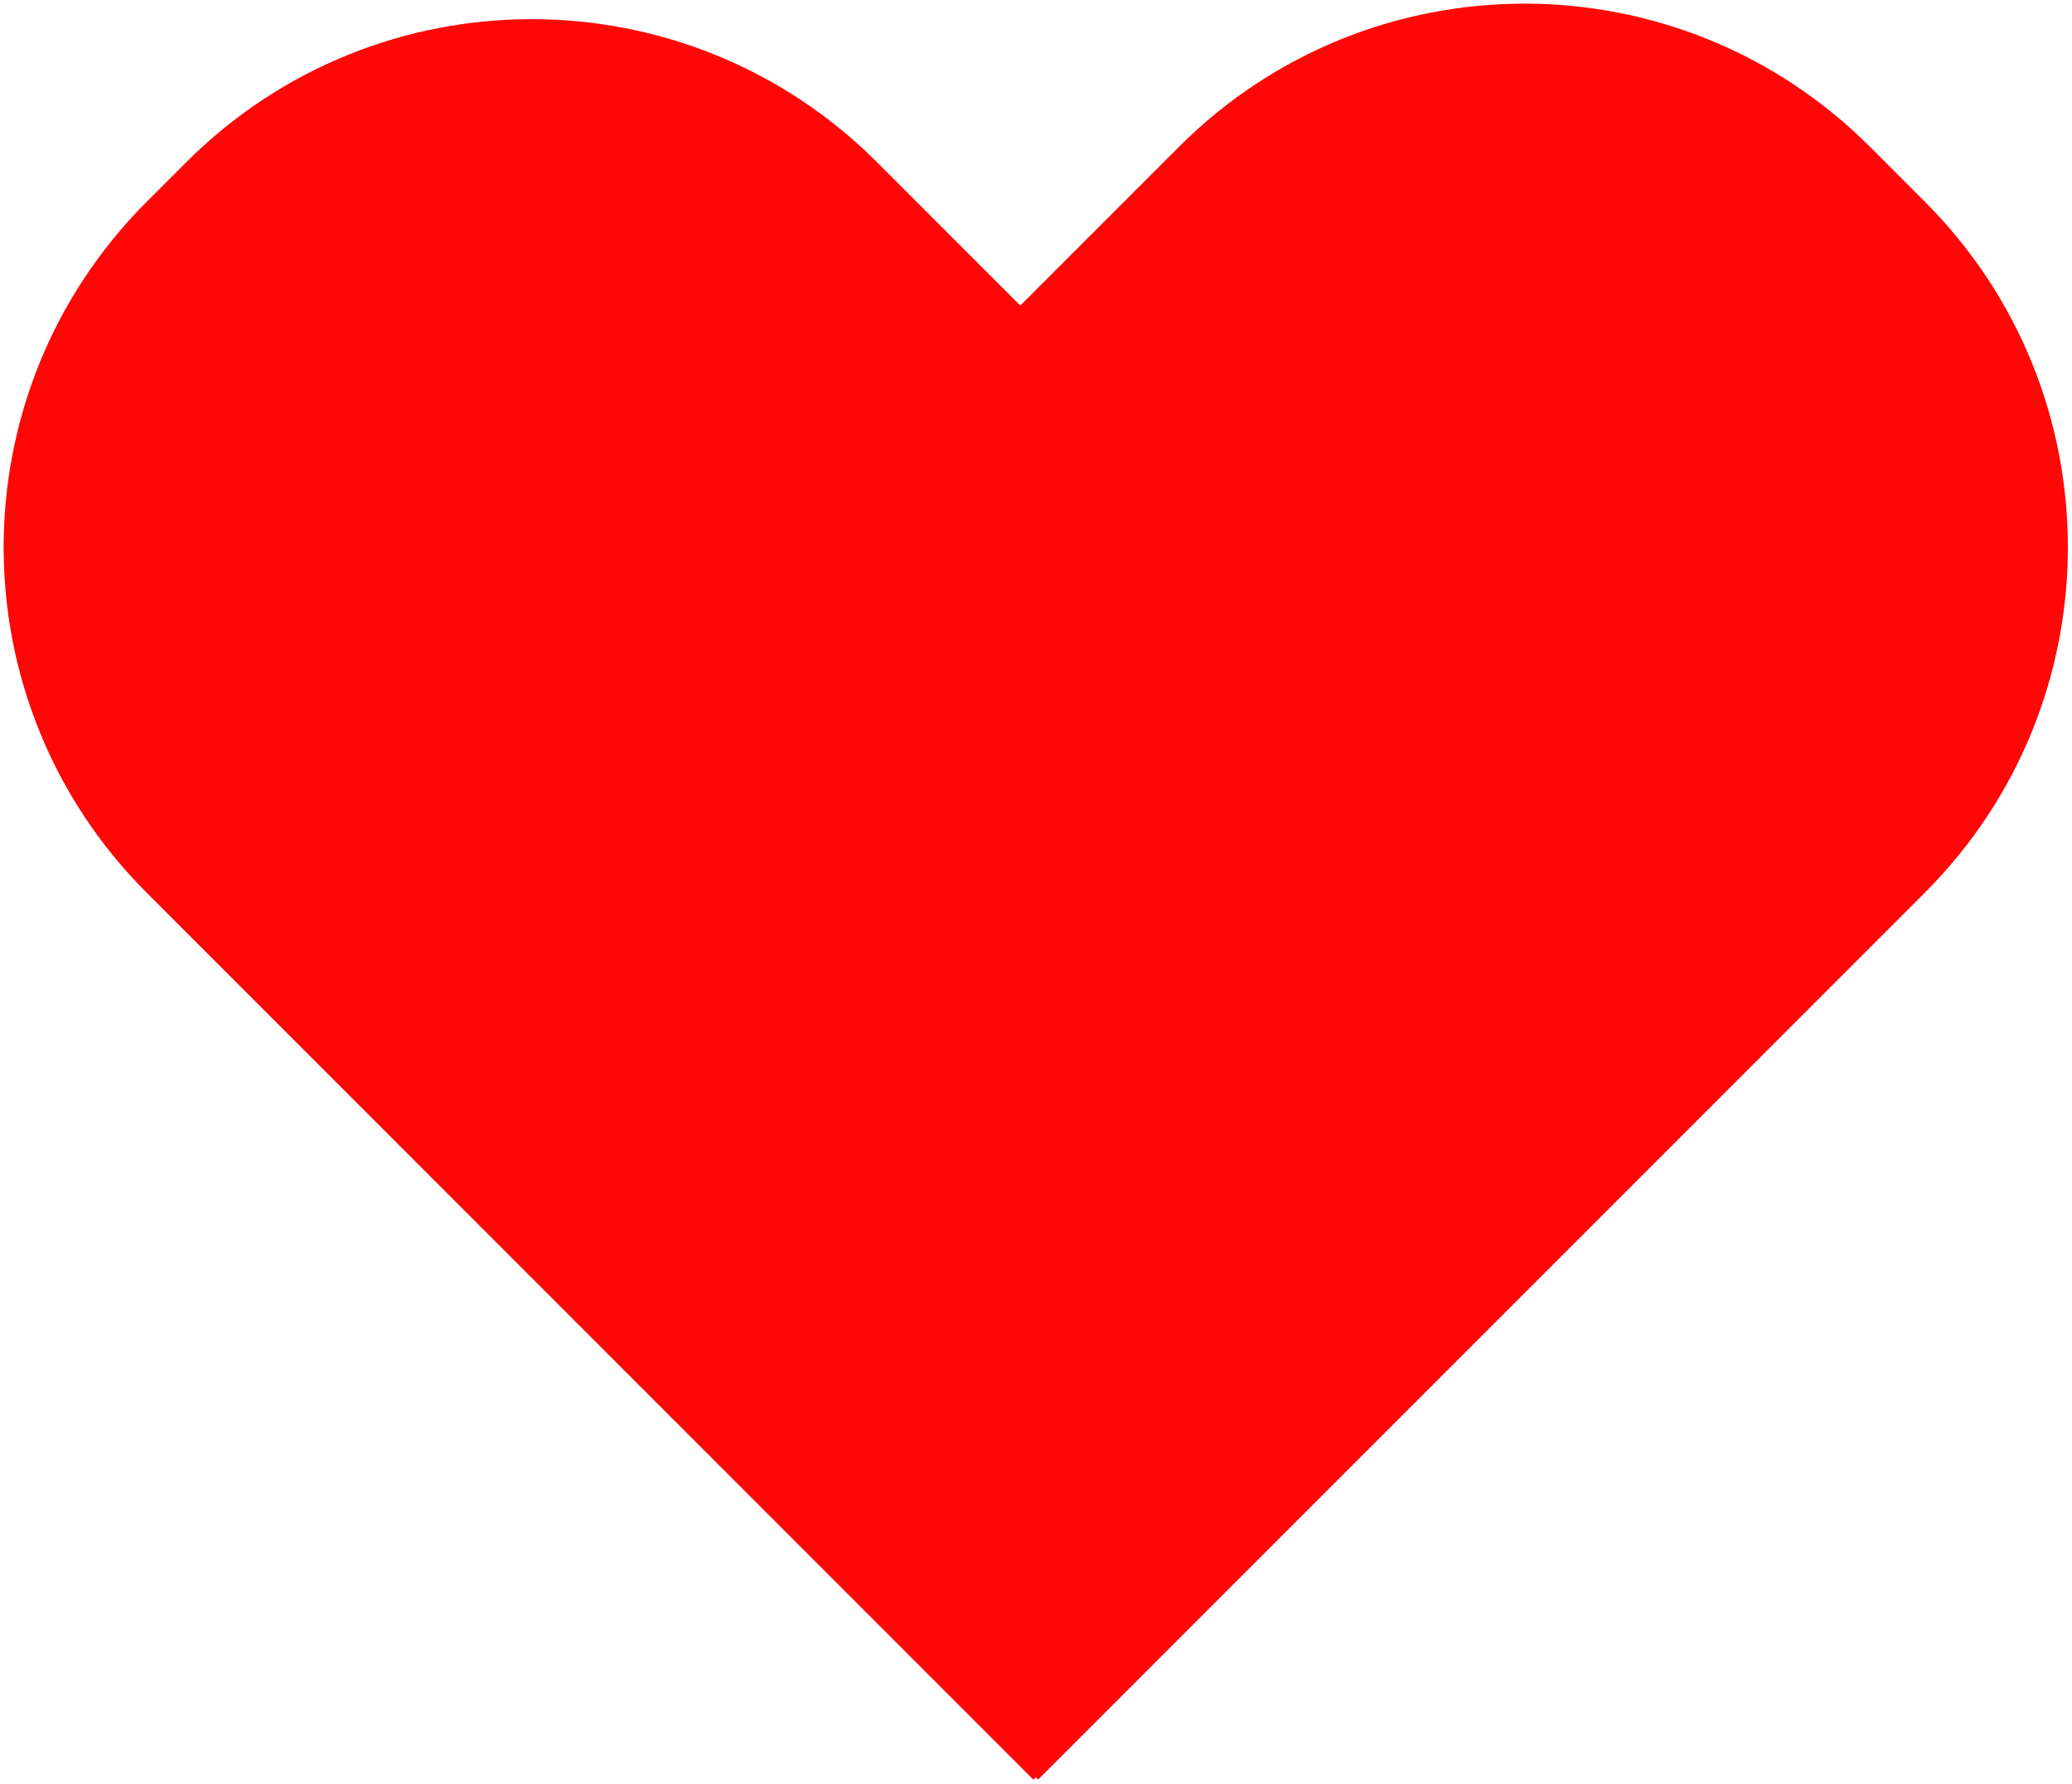
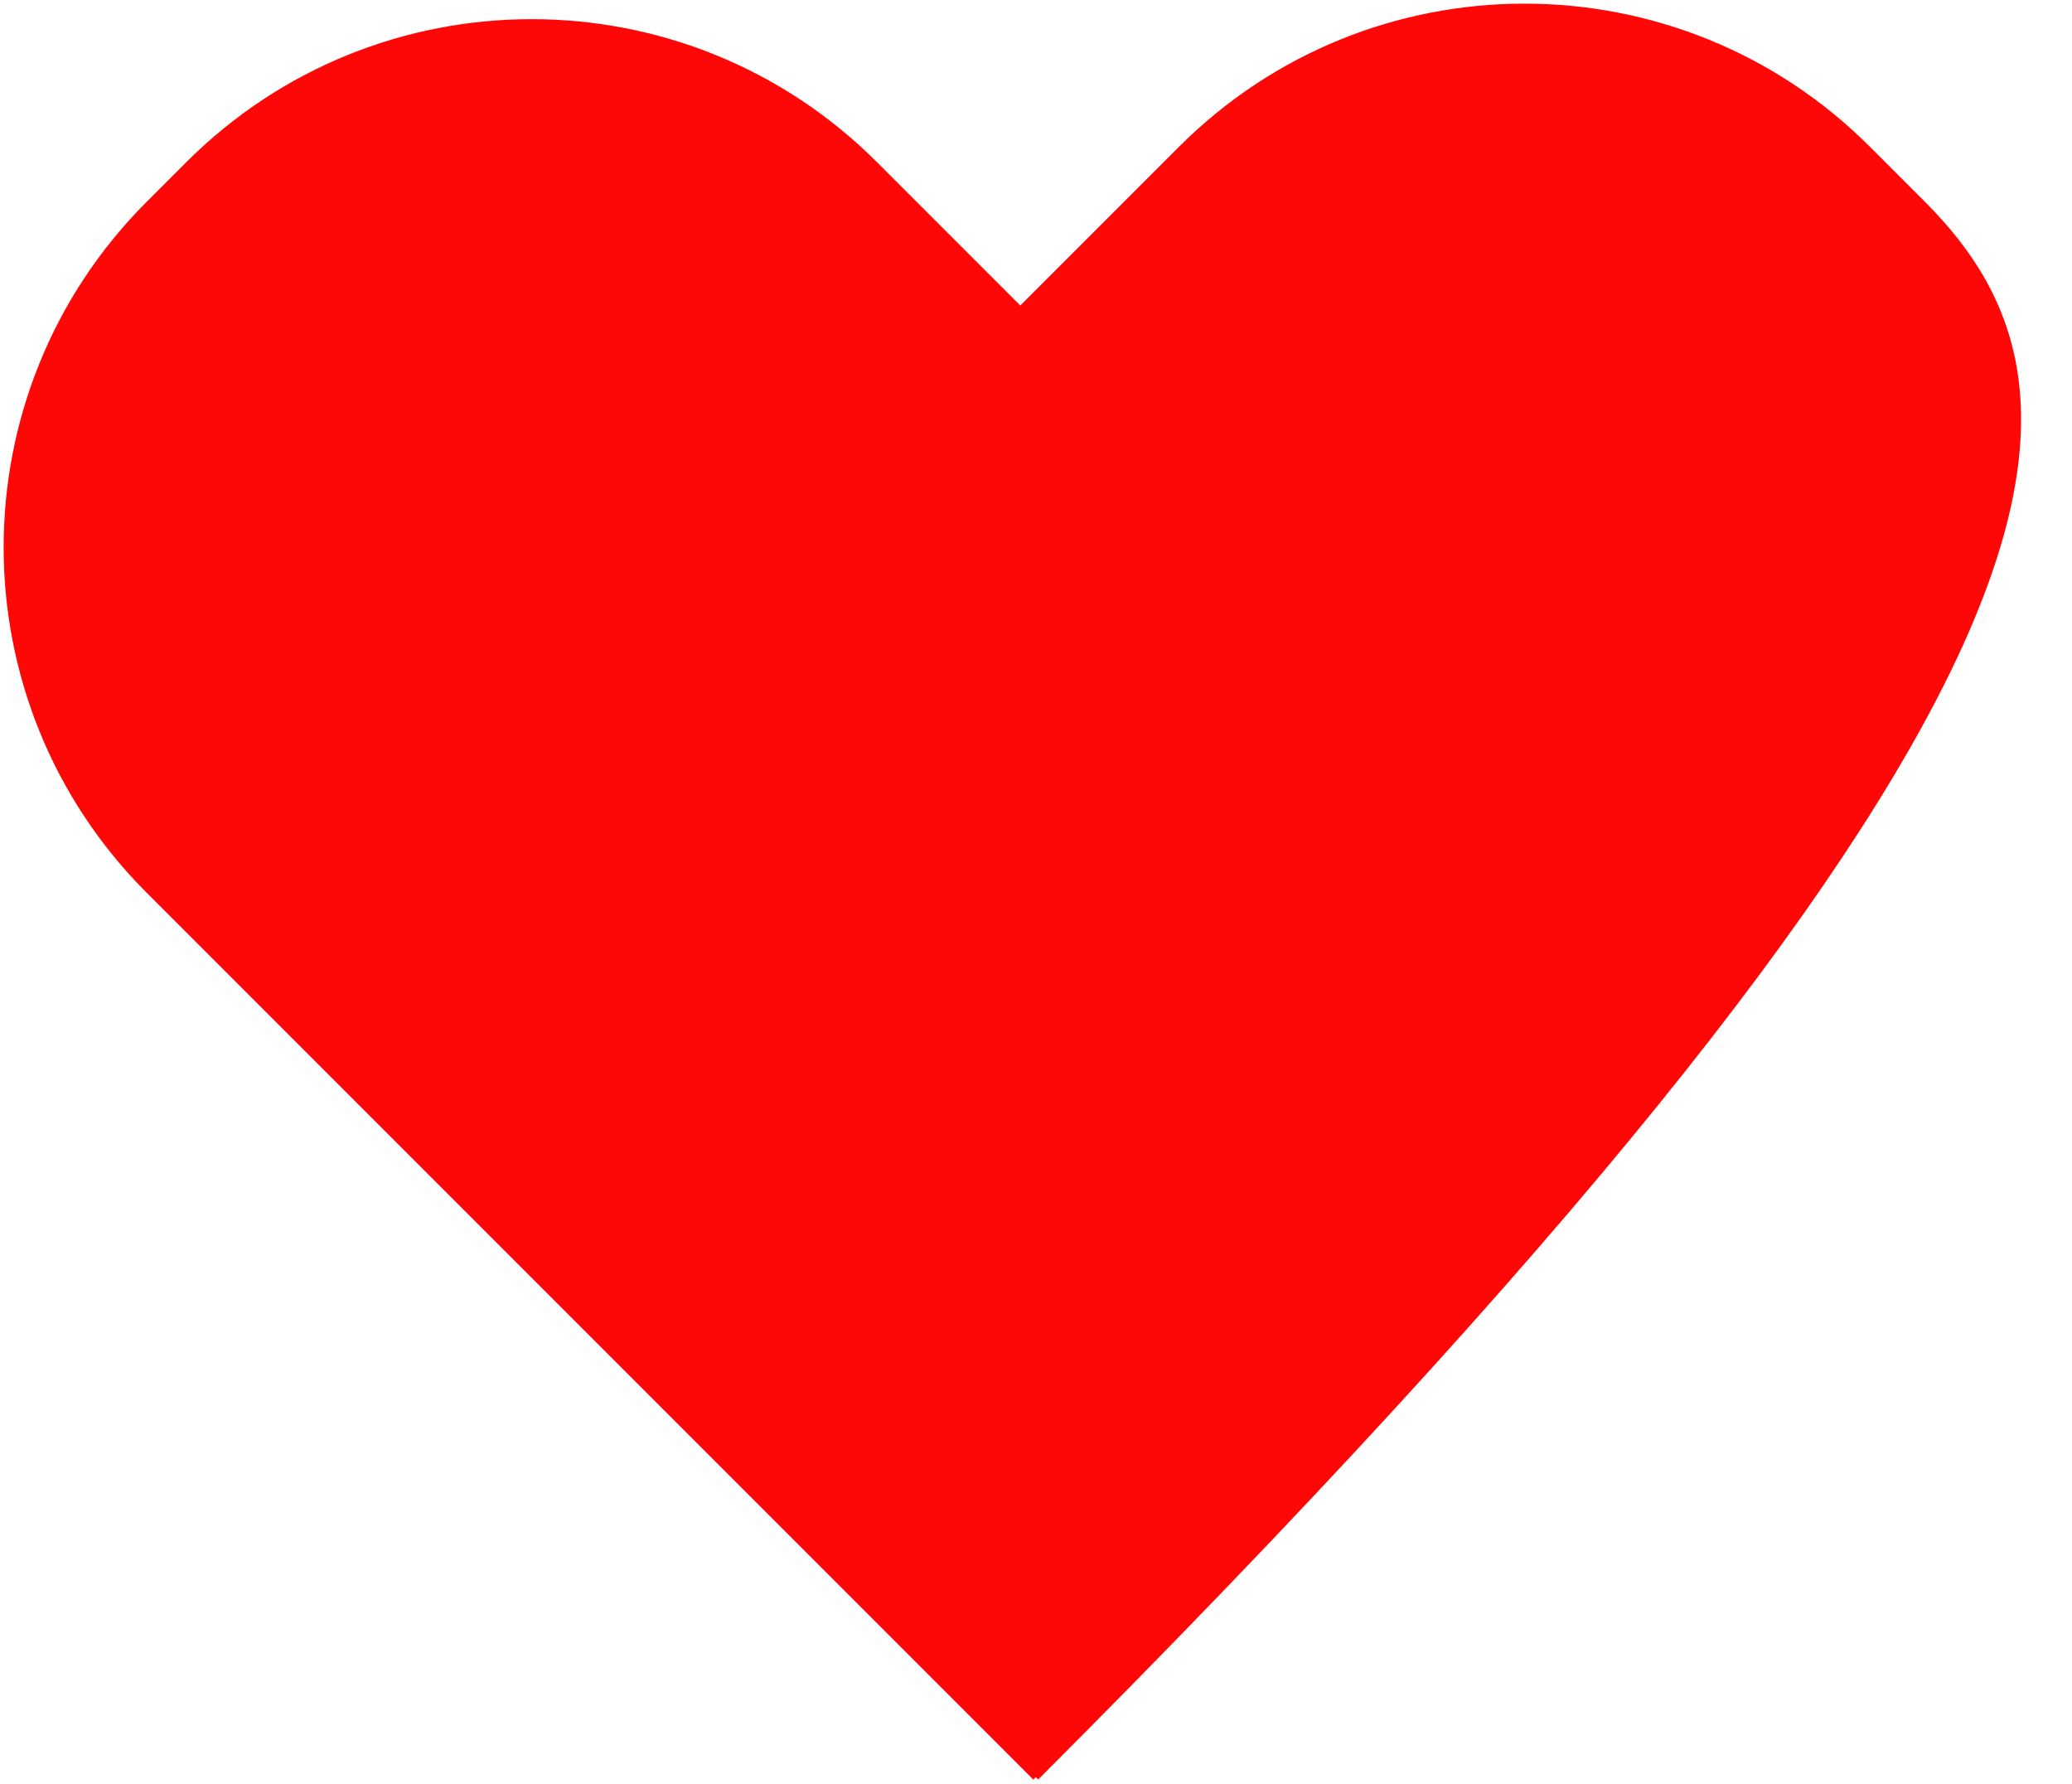
<svg xmlns="http://www.w3.org/2000/svg" width="2282" height="1964" viewBox="0 0 2282 1964" fill="none">
  <g filter="url(#filter0_d_66_8)">
-     <path fill-rule="evenodd" clip-rule="evenodd" d="M1298.56 157.577L1123.71 332.425L965.948 174.662C755.846 -35.44 415.203 -35.44 205.101 174.662L161.577 218.186C-48.526 428.288 -48.526 768.931 161.577 979.033L1138.09 1955.55L1140.8 1952.84L1143.39 1955.43L2119.9 978.919C2330 768.817 2330 428.174 2119.9 218.072L2059.41 157.576C1849.3 -52.526 1508.66 -52.526 1298.56 157.577Z" fill="#FF0707" />
+     <path fill-rule="evenodd" clip-rule="evenodd" d="M1298.56 157.577L1123.71 332.425L965.948 174.662C755.846 -35.44 415.203 -35.44 205.101 174.662L161.577 218.186C-48.526 428.288 -48.526 768.931 161.577 979.033L1138.09 1955.55L1140.8 1952.84L1143.39 1955.43C2330 768.817 2330 428.174 2119.9 218.072L2059.41 157.576C1849.3 -52.526 1508.66 -52.526 1298.56 157.577Z" fill="#FF0707" />
  </g>
  <defs>
    <filter id="filter0_d_66_8" x="0" y="0" width="2281.48" height="1963.55" filterUnits="userSpaceOnUse" color-interpolation-filters="sRGB">
      <feFlood flood-opacity="0" result="BackgroundImageFix" />
      <feColorMatrix in="SourceAlpha" type="matrix" values="0 0 0 0 0 0 0 0 0 0 0 0 0 0 0 0 0 0 127 0" result="hardAlpha" />
      <feOffset dy="4" />
      <feGaussianBlur stdDeviation="2" />
      <feComposite in2="hardAlpha" operator="out" />
      <feColorMatrix type="matrix" values="0 0 0 0 0 0 0 0 0 0 0 0 0 0 0 0 0 0 0.25 0" />
      <feBlend mode="normal" in2="BackgroundImageFix" result="effect1_dropShadow_66_8" />
      <feBlend mode="normal" in="SourceGraphic" in2="effect1_dropShadow_66_8" result="shape" />
    </filter>
  </defs>
</svg>